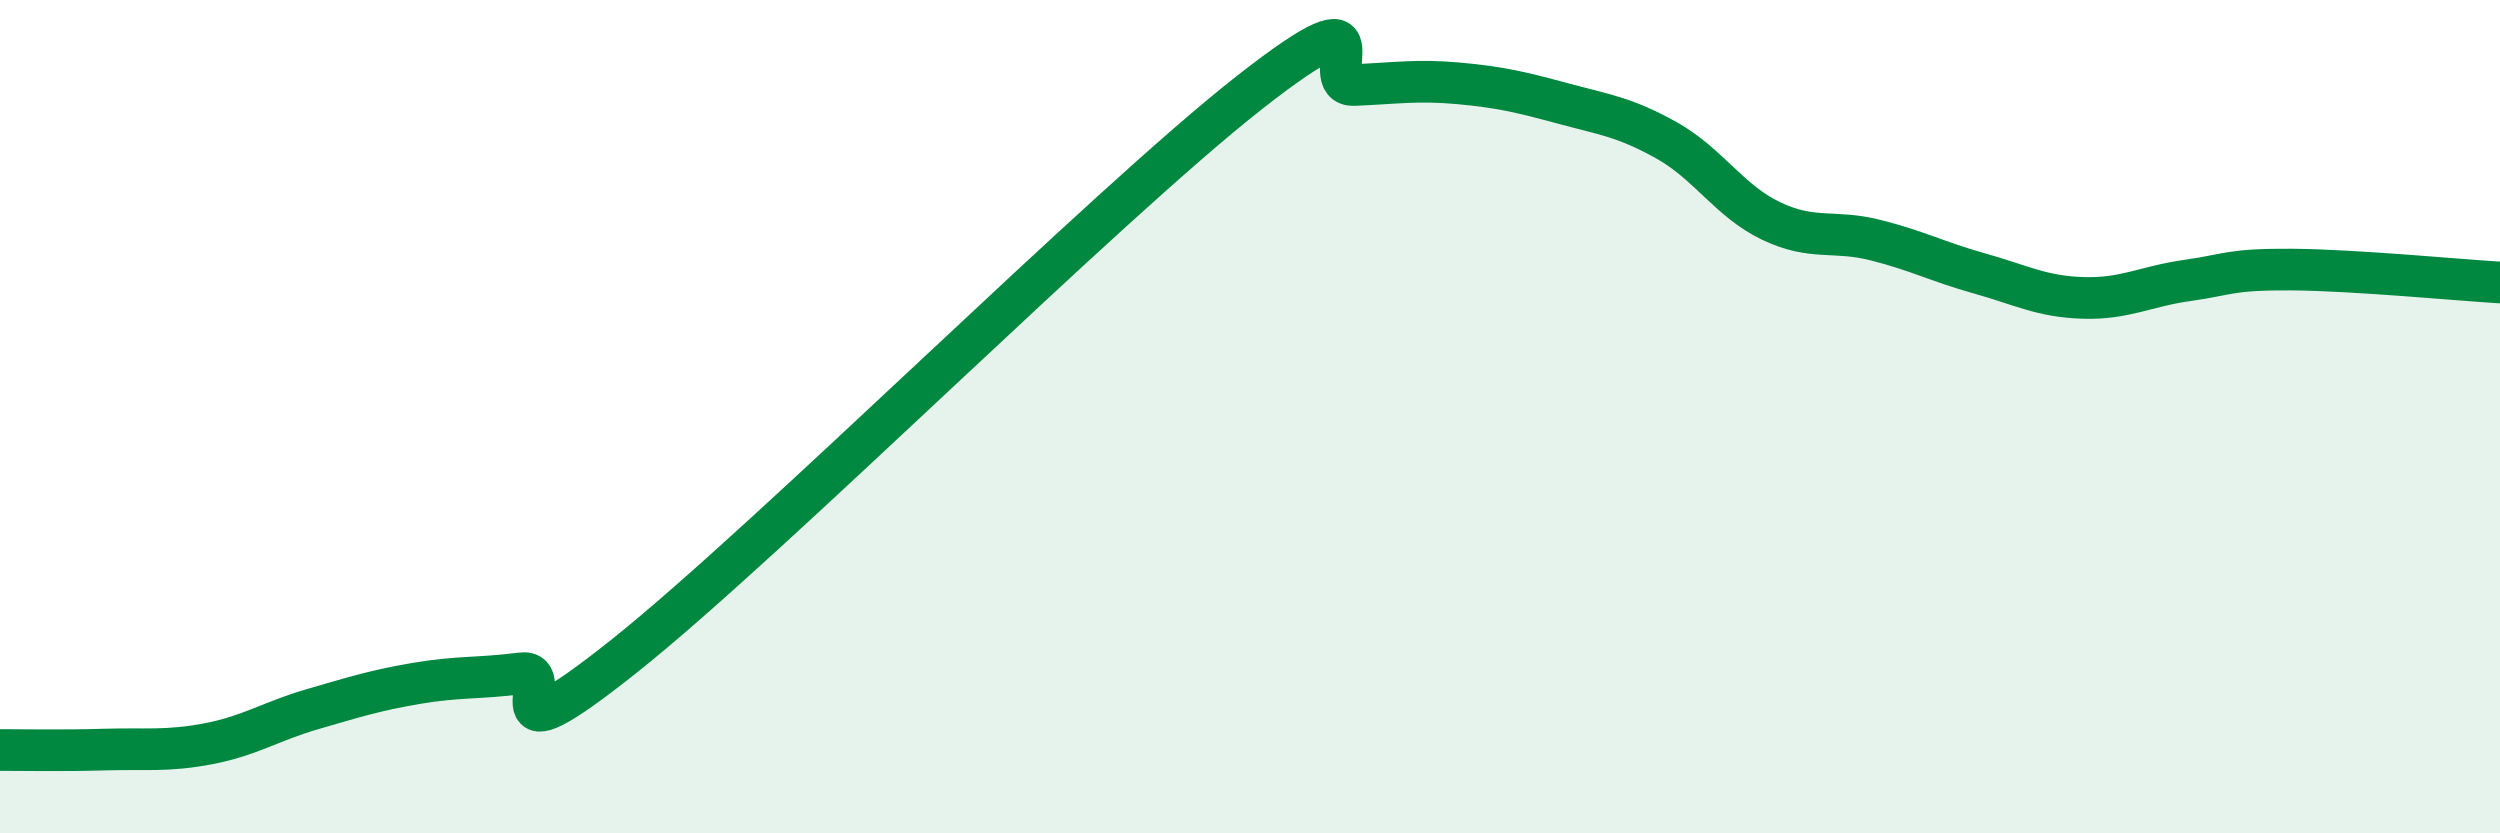
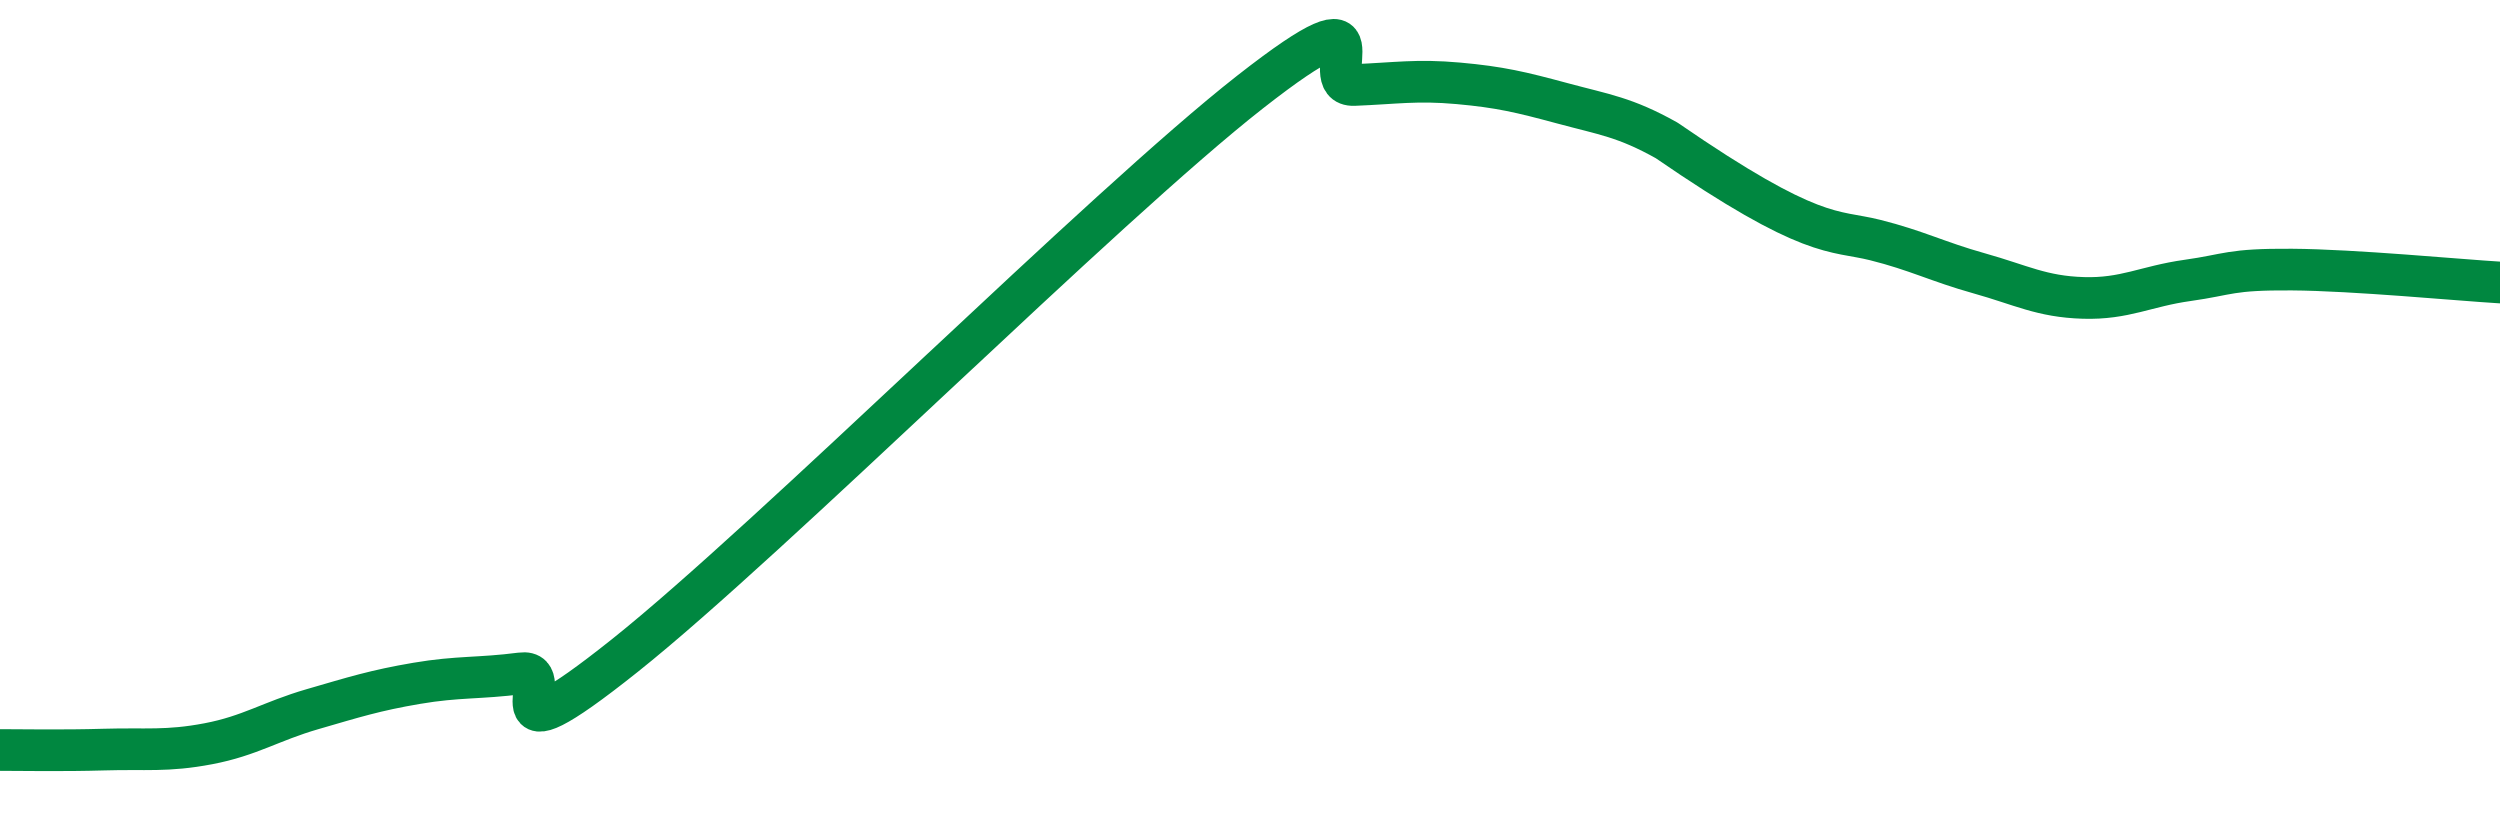
<svg xmlns="http://www.w3.org/2000/svg" width="60" height="20" viewBox="0 0 60 20">
-   <path d="M 0,18 C 0.5,18 1.5,18.02 2.5,17.99 C 3.5,17.96 4,18.04 5,17.85 C 6,17.66 6.5,17.31 7.5,17.02 C 8.5,16.73 9,16.57 10,16.4 C 11,16.23 11.5,16.29 12.5,16.16 C 13.5,16.03 11.5,18.52 15,15.73 C 18.5,12.94 26.5,4.95 30,2.21 C 33.5,-0.53 31.5,2.08 32.5,2.04 C 33.5,2 34,1.91 35,2 C 36,2.09 36.5,2.21 37.5,2.48 C 38.5,2.75 39,2.81 40,3.37 C 41,3.93 41.5,4.82 42.5,5.3 C 43.5,5.78 44,5.51 45,5.76 C 46,6.01 46.5,6.28 47.5,6.56 C 48.5,6.84 49,7.12 50,7.15 C 51,7.18 51.5,6.87 52.5,6.73 C 53.5,6.59 53.5,6.46 55,6.47 C 56.5,6.48 59,6.72 60,6.78L60 20L0 20Z" fill="#008740" opacity="0.1" stroke-linecap="round" stroke-linejoin="round" />
-   <path d="M 0,18 C 0.5,18 1.5,18.02 2.5,17.99 C 3.5,17.96 4,18.04 5,17.85 C 6,17.66 6.5,17.31 7.5,17.02 C 8.5,16.73 9,16.57 10,16.4 C 11,16.23 11.5,16.29 12.5,16.16 C 13.5,16.03 11.5,18.52 15,15.73 C 18.5,12.94 26.5,4.95 30,2.21 C 33.5,-0.53 31.5,2.08 32.5,2.04 C 33.5,2 34,1.91 35,2 C 36,2.09 36.5,2.21 37.5,2.48 C 38.5,2.75 39,2.81 40,3.37 C 41,3.93 41.5,4.82 42.5,5.3 C 43.5,5.78 44,5.51 45,5.76 C 46,6.01 46.5,6.28 47.5,6.56 C 48.5,6.84 49,7.12 50,7.15 C 51,7.18 51.5,6.87 52.5,6.73 C 53.5,6.59 53.5,6.46 55,6.47 C 56.5,6.48 59,6.72 60,6.78" stroke="#008740" stroke-width="1" fill="none" stroke-linecap="round" stroke-linejoin="round" />
+   <path d="M 0,18 C 0.5,18 1.5,18.02 2.5,17.99 C 3.5,17.96 4,18.04 5,17.85 C 6,17.66 6.5,17.31 7.5,17.02 C 8.5,16.73 9,16.57 10,16.4 C 11,16.23 11.5,16.29 12.5,16.16 C 13.5,16.03 11.5,18.52 15,15.73 C 18.5,12.94 26.5,4.95 30,2.21 C 33.5,-0.53 31.5,2.08 32.5,2.04 C 33.5,2 34,1.91 35,2 C 36,2.09 36.5,2.21 37.5,2.48 C 38.5,2.75 39,2.81 40,3.37 C 43.5,5.78 44,5.51 45,5.76 C 46,6.01 46.5,6.28 47.5,6.56 C 48.5,6.84 49,7.12 50,7.15 C 51,7.18 51.5,6.87 52.5,6.73 C 53.5,6.59 53.5,6.46 55,6.47 C 56.5,6.48 59,6.72 60,6.78" stroke="#008740" stroke-width="1" fill="none" stroke-linecap="round" stroke-linejoin="round" />
</svg>